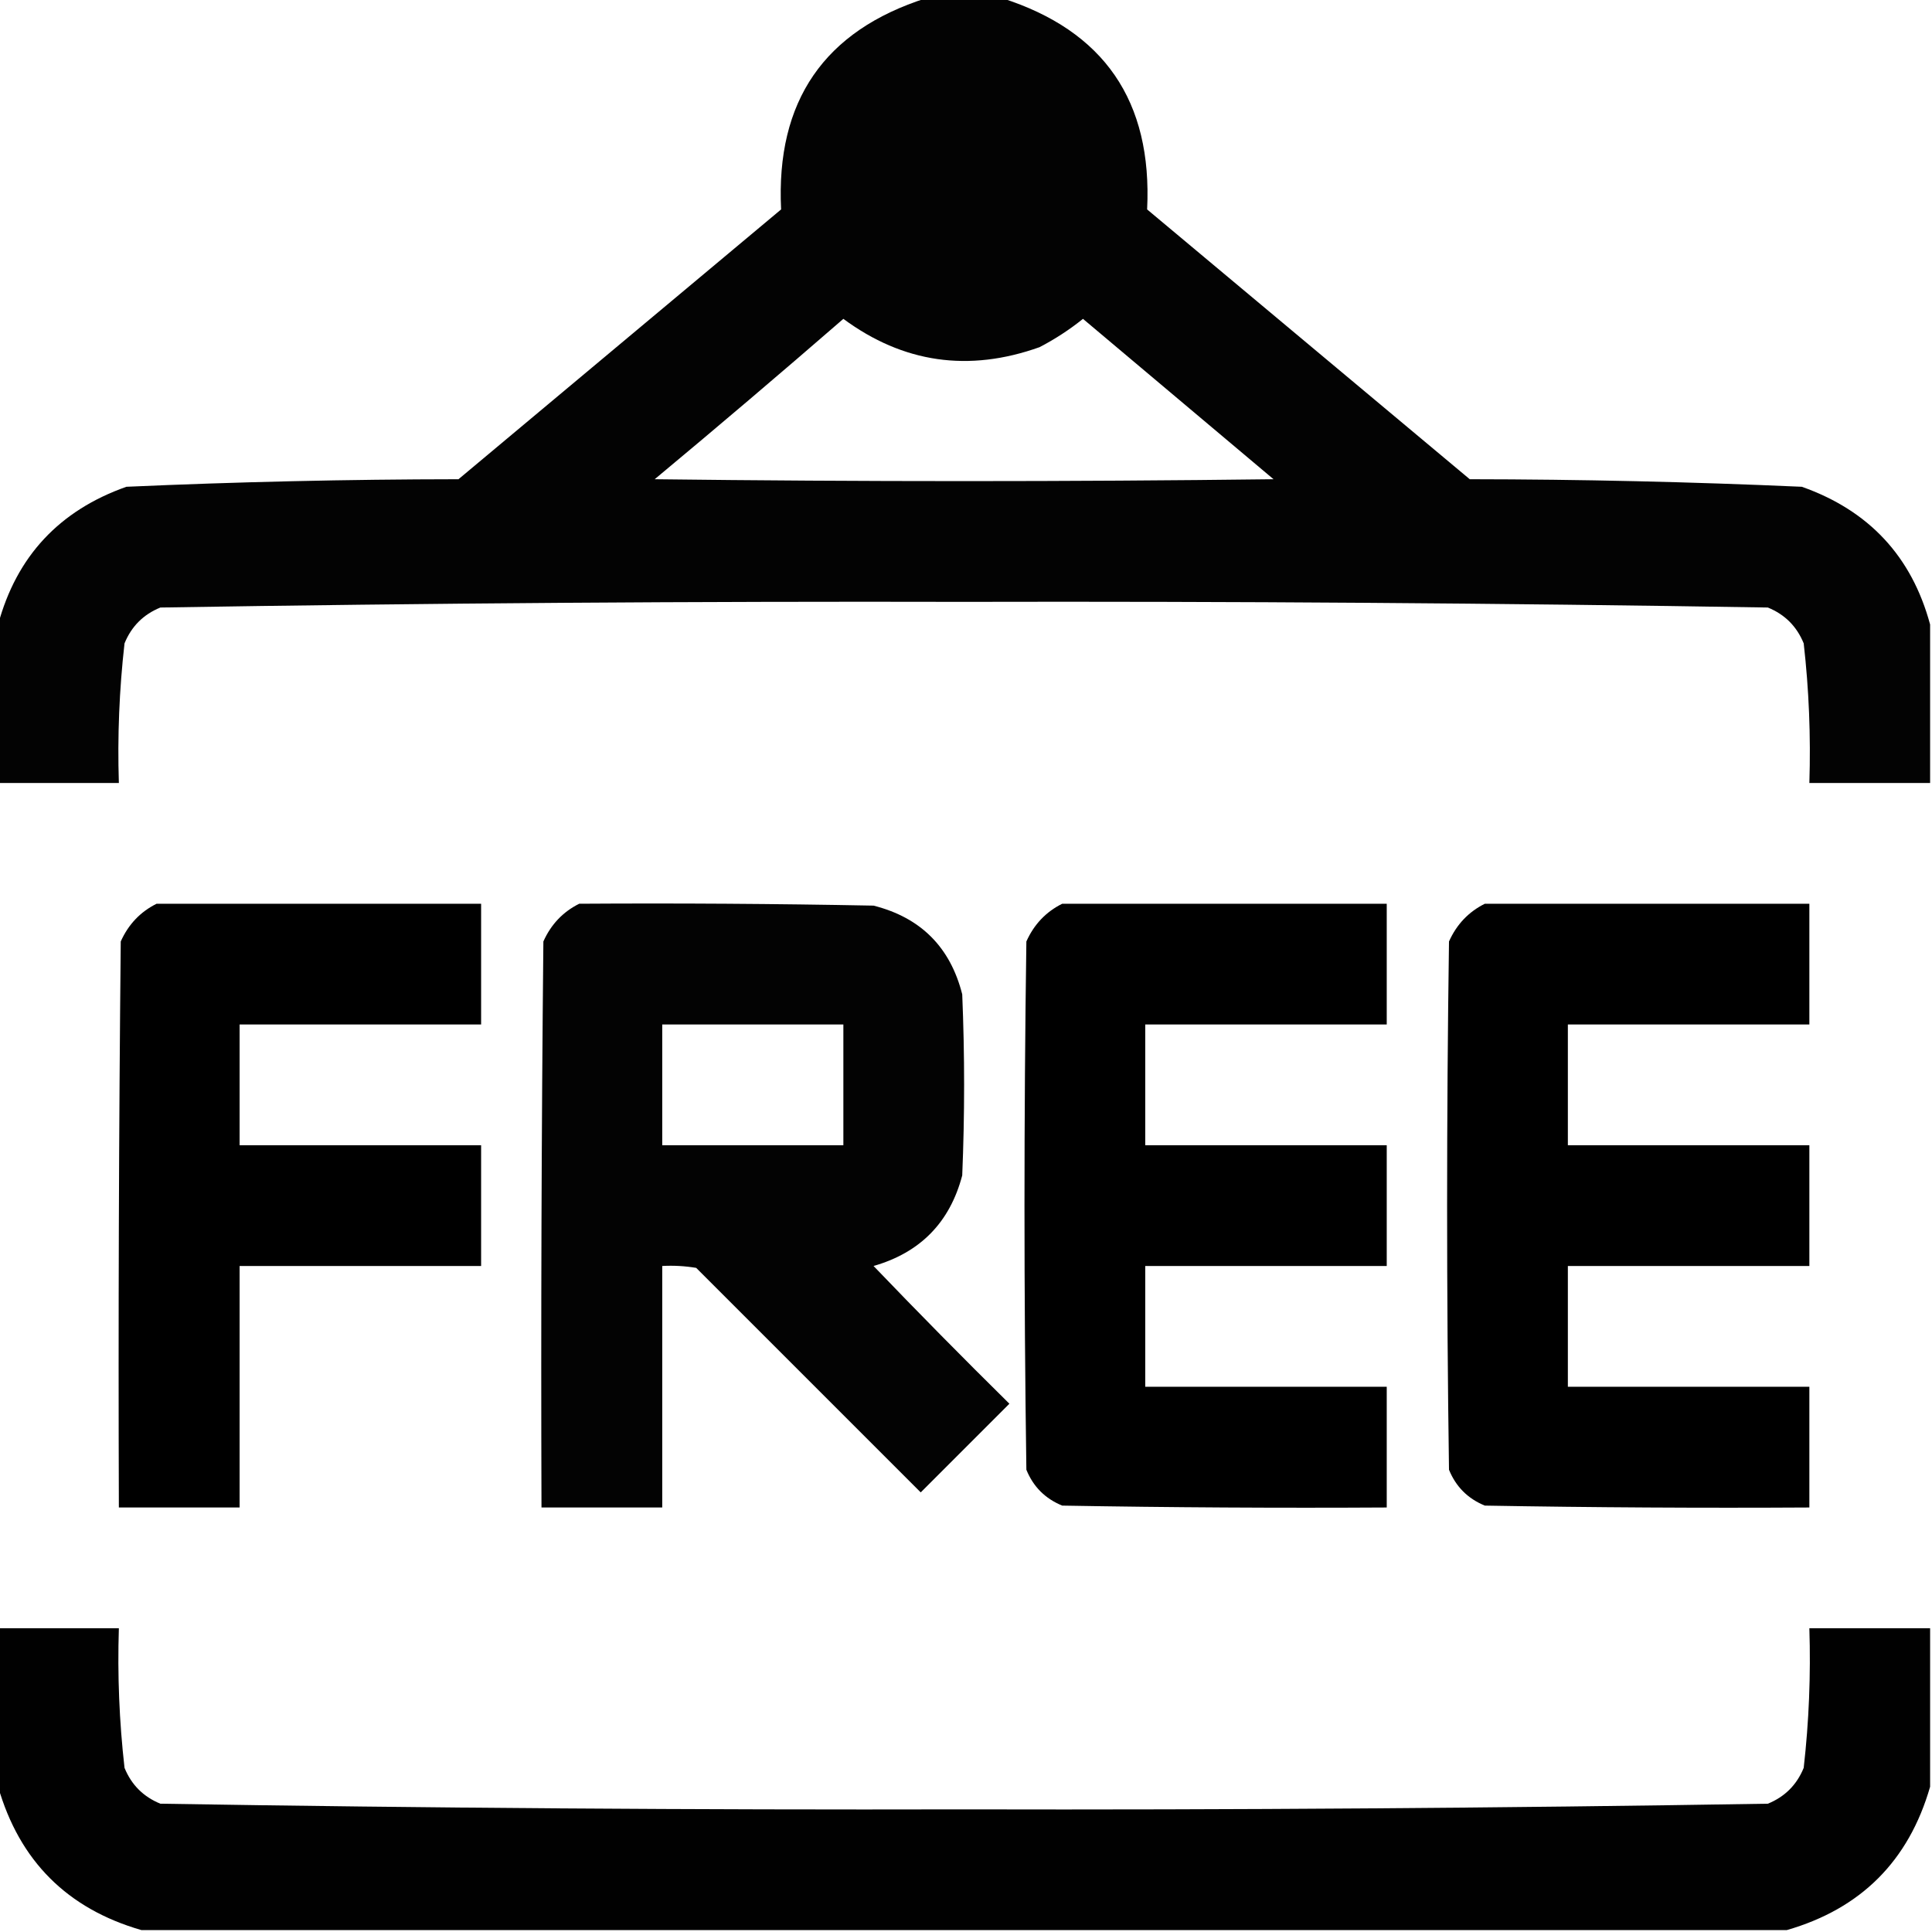
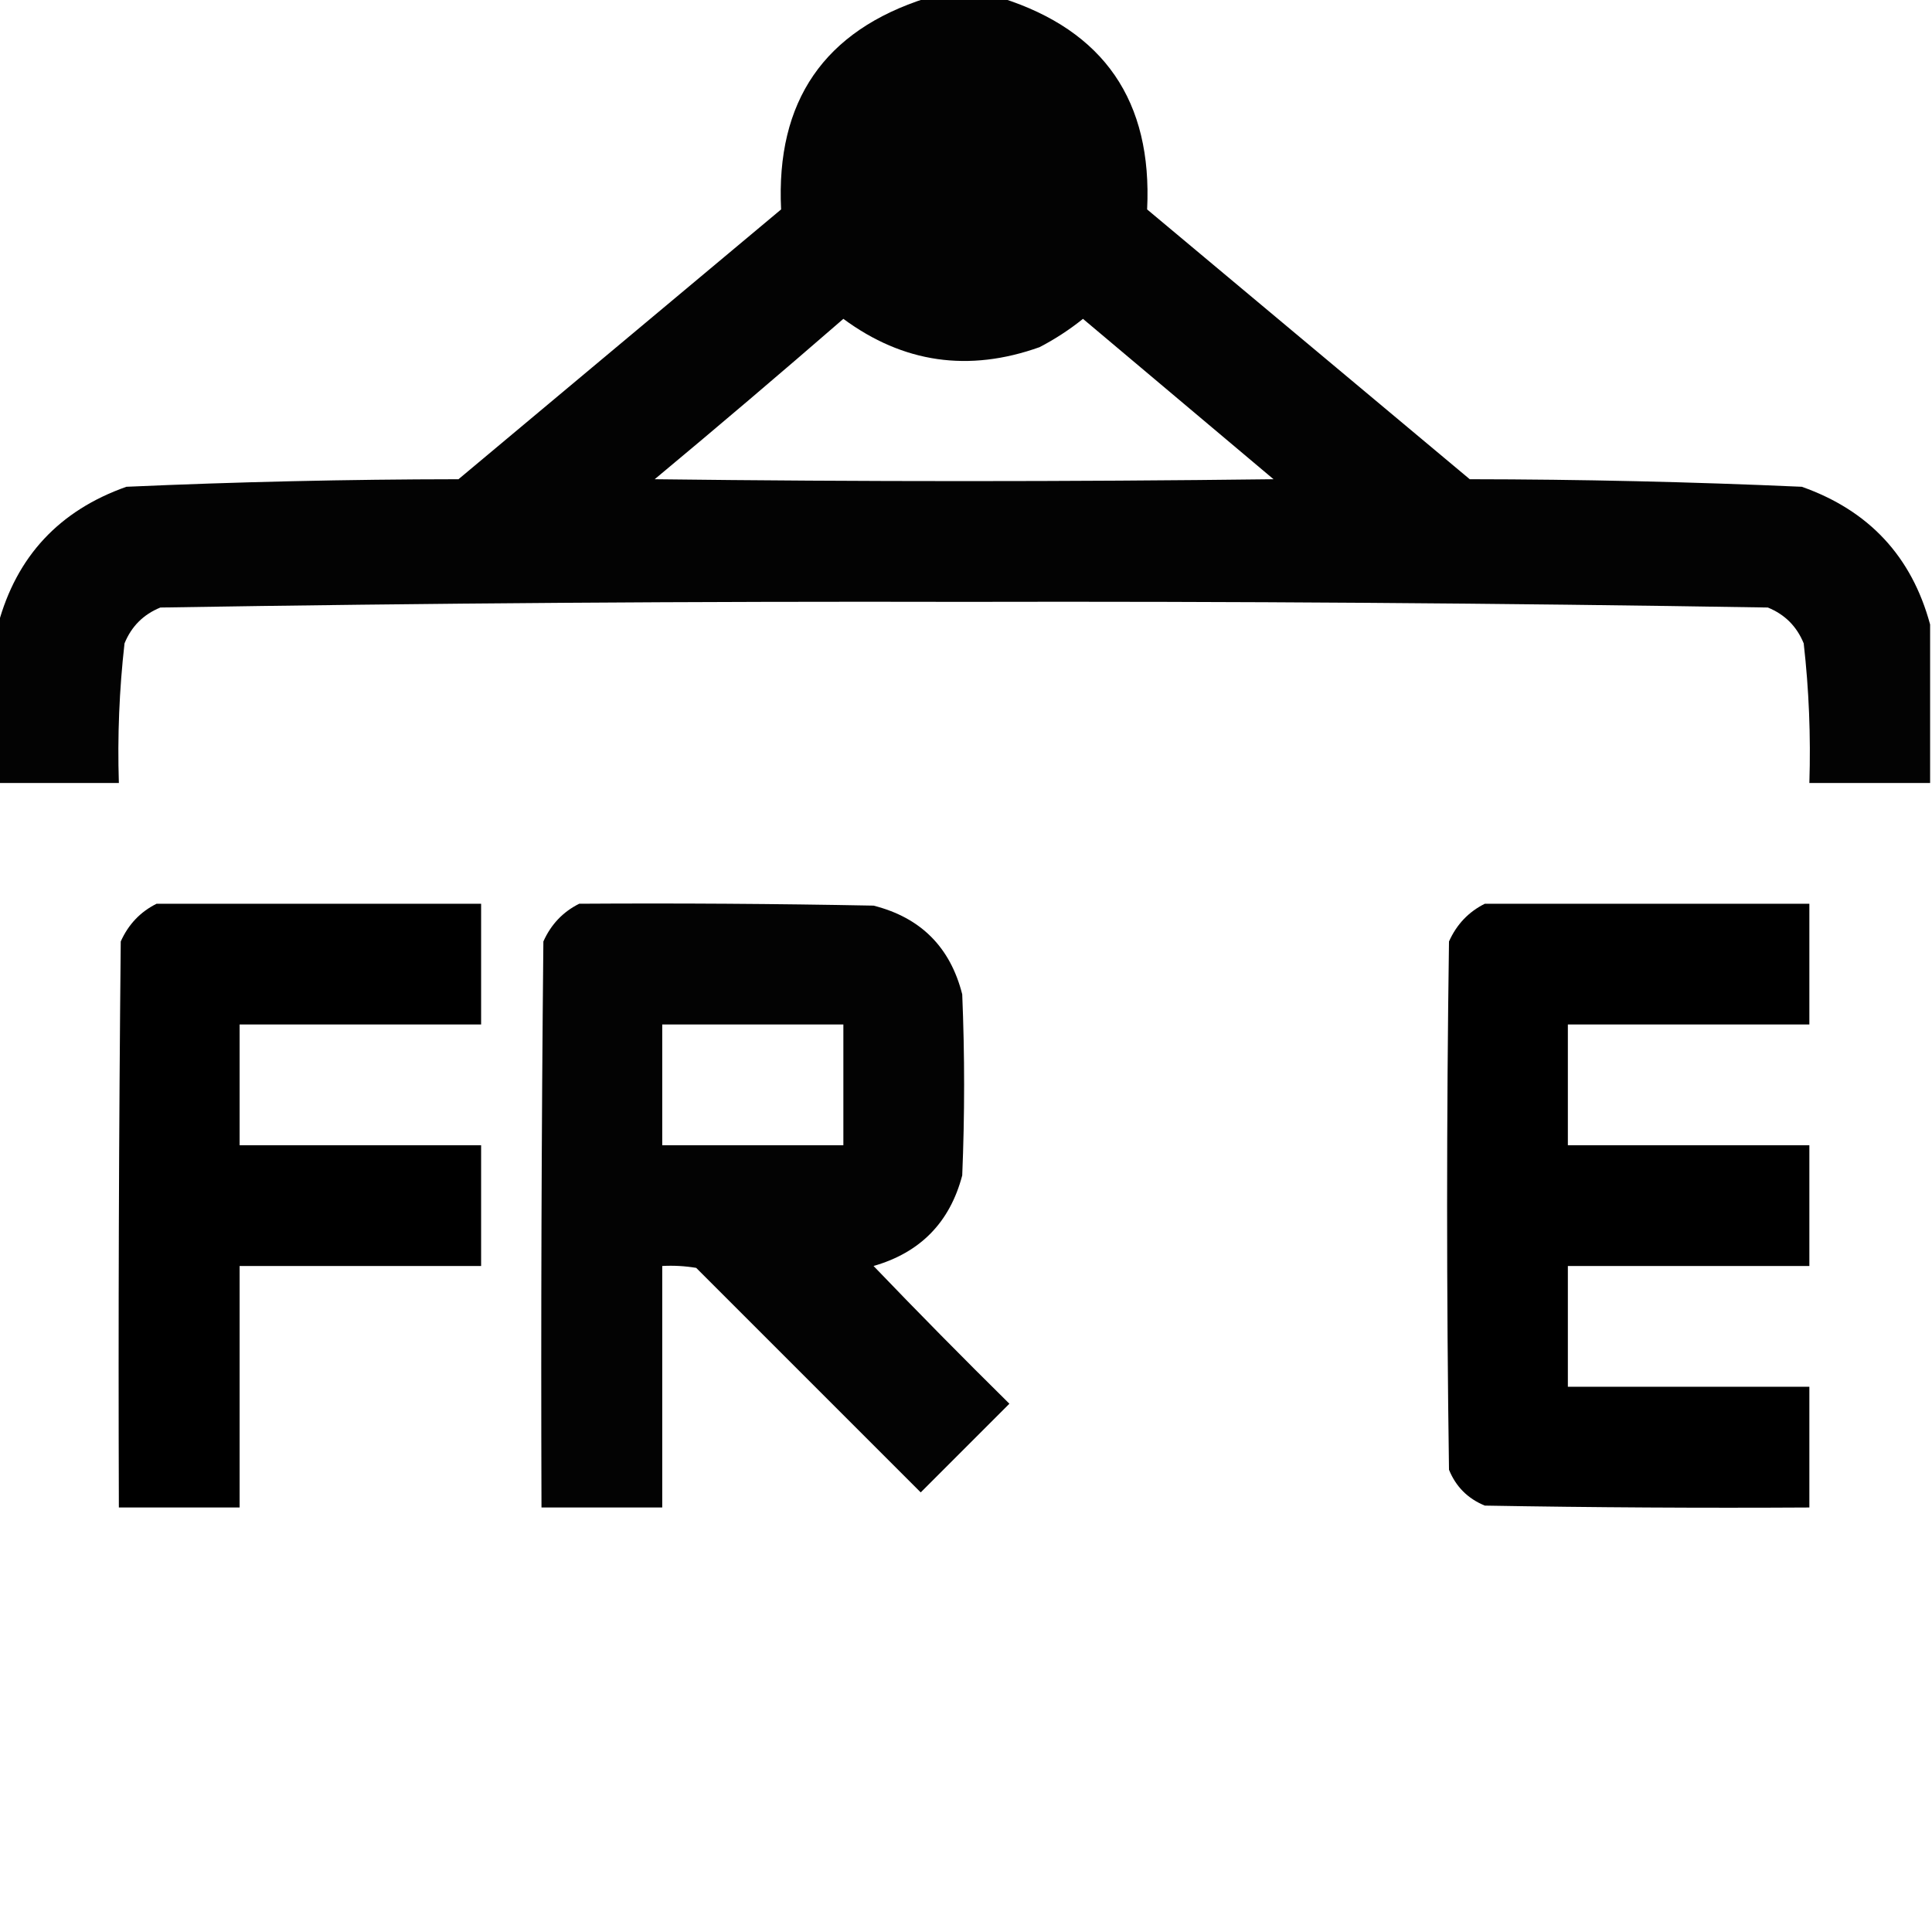
<svg xmlns="http://www.w3.org/2000/svg" version="1.1" width="512px" height="512px" style="shape-rendering:geometricPrecision; text-rendering:geometricPrecision; image-rendering:optimizeQuality; fill-rule:evenodd; clip-rule:evenodd">
  <g>
    <path style="opacity:0.985" fill="#000000" d="M 245.5,-0.5 C 252.167,-0.5 258.833,-0.5 265.5,-0.5C 292.579,8.12 305.412,26.787 304,55.5C 332.5,79.333 361,103.167 389.5,127C 418.881,127.032 448.215,127.699 477.5,129C 495.289,135.284 506.622,147.451 511.5,165.5C 511.5,179.5 511.5,193.5 511.5,207.5C 500.833,207.5 490.167,207.5 479.5,207.5C 479.894,195.114 479.394,182.78 478,170.5C 476.167,166 473,162.833 468.5,161C 397.535,159.841 326.535,159.341 255.5,159.5C 184.465,159.341 113.465,159.841 42.5,161C 38,162.833 34.833,166 33,170.5C 31.606,182.78 31.106,195.114 31.5,207.5C 20.833,207.5 10.167,207.5 -0.5,207.5C -0.5,193.5 -0.5,179.5 -0.5,165.5C 4.378,147.451 15.711,135.284 33.5,129C 62.785,127.699 92.118,127.032 121.5,127C 150,103.167 178.5,79.333 207,55.5C 205.588,26.787 218.421,8.12 245.5,-0.5 Z M 223.5,84.5 C 239.368,96.205 256.701,98.705 275.5,92C 279.589,89.873 283.423,87.373 287,84.5C 303.833,98.667 320.667,112.833 337.5,127C 282.833,127.667 228.167,127.667 173.5,127C 190.358,112.969 207.025,98.802 223.5,84.5 Z" />
  </g>
  <g>
    <path style="opacity:0.999" fill="#000000" d="M 41.5,239.5 C 70.167,239.5 98.833,239.5 127.5,239.5C 127.5,250.167 127.5,260.833 127.5,271.5C 106.167,271.5 84.833,271.5 63.5,271.5C 63.5,282.167 63.5,292.833 63.5,303.5C 84.833,303.5 106.167,303.5 127.5,303.5C 127.5,314.167 127.5,324.833 127.5,335.5C 106.167,335.5 84.833,335.5 63.5,335.5C 63.5,356.833 63.5,378.167 63.5,399.5C 52.833,399.5 42.167,399.5 31.5,399.5C 31.333,349.499 31.5,299.499 32,249.5C 34.022,244.98 37.189,241.647 41.5,239.5 Z" />
  </g>
  <g>
    <path style="opacity:0.988" fill="#000000" d="M 153.5,239.5 C 179.502,239.333 205.502,239.5 231.5,240C 244,243.167 251.833,251 255,263.5C 255.667,279.5 255.667,295.5 255,311.5C 251.722,323.945 243.889,331.945 231.5,335.5C 243.319,347.819 255.319,359.986 267.5,372C 259.667,379.833 251.833,387.667 244,395.5C 224.167,375.667 204.333,355.833 184.5,336C 181.518,335.502 178.518,335.335 175.5,335.5C 175.5,356.833 175.5,378.167 175.5,399.5C 164.833,399.5 154.167,399.5 143.5,399.5C 143.333,349.499 143.5,299.499 144,249.5C 146.022,244.98 149.189,241.647 153.5,239.5 Z M 175.5,271.5 C 191.5,271.5 207.5,271.5 223.5,271.5C 223.5,282.167 223.5,292.833 223.5,303.5C 207.5,303.5 191.5,303.5 175.5,303.5C 175.5,292.833 175.5,282.167 175.5,271.5 Z" />
  </g>
  <g>
-     <path style="opacity:0.998" fill="#000000" d="M 281.5,239.5 C 310.167,239.5 338.833,239.5 367.5,239.5C 367.5,250.167 367.5,260.833 367.5,271.5C 346.167,271.5 324.833,271.5 303.5,271.5C 303.5,282.167 303.5,292.833 303.5,303.5C 324.833,303.5 346.167,303.5 367.5,303.5C 367.5,314.167 367.5,324.833 367.5,335.5C 346.167,335.5 324.833,335.5 303.5,335.5C 303.5,346.167 303.5,356.833 303.5,367.5C 324.833,367.5 346.167,367.5 367.5,367.5C 367.5,378.167 367.5,388.833 367.5,399.5C 338.831,399.667 310.165,399.5 281.5,399C 277,397.167 273.833,394 272,389.5C 271.333,342.833 271.333,296.167 272,249.5C 274.022,244.98 277.189,241.647 281.5,239.5 Z" />
-   </g>
+     </g>
  <g>
    <path style="opacity:0.998" fill="#000000" d="M 393.5,239.5 C 422.167,239.5 450.833,239.5 479.5,239.5C 479.5,250.167 479.5,260.833 479.5,271.5C 458.167,271.5 436.833,271.5 415.5,271.5C 415.5,282.167 415.5,292.833 415.5,303.5C 436.833,303.5 458.167,303.5 479.5,303.5C 479.5,314.167 479.5,324.833 479.5,335.5C 458.167,335.5 436.833,335.5 415.5,335.5C 415.5,346.167 415.5,356.833 415.5,367.5C 436.833,367.5 458.167,367.5 479.5,367.5C 479.5,378.167 479.5,388.833 479.5,399.5C 450.831,399.667 422.165,399.5 393.5,399C 389,397.167 385.833,394 384,389.5C 383.333,342.833 383.333,296.167 384,249.5C 386.022,244.98 389.189,241.647 393.5,239.5 Z" />
  </g>
  <g>
-     <path style="opacity:0.993" fill="#000000" d="M -0.5,431.5 C 10.167,431.5 20.833,431.5 31.5,431.5C 31.106,443.886 31.606,456.22 33,468.5C 34.833,473 38,476.167 42.5,478C 113.465,479.159 184.465,479.659 255.5,479.5C 326.535,479.659 397.535,479.159 468.5,478C 473,476.167 476.167,473 478,468.5C 479.394,456.22 479.894,443.886 479.5,431.5C 490.167,431.5 500.833,431.5 511.5,431.5C 511.5,445.5 511.5,459.5 511.5,473.5C 505.833,493.167 493.167,505.833 473.5,511.5C 328.167,511.5 182.833,511.5 37.5,511.5C 17.833,505.833 5.167,493.167 -0.5,473.5C -0.5,459.5 -0.5,445.5 -0.5,431.5 Z" />
-   </g>
+     </g>
</svg>